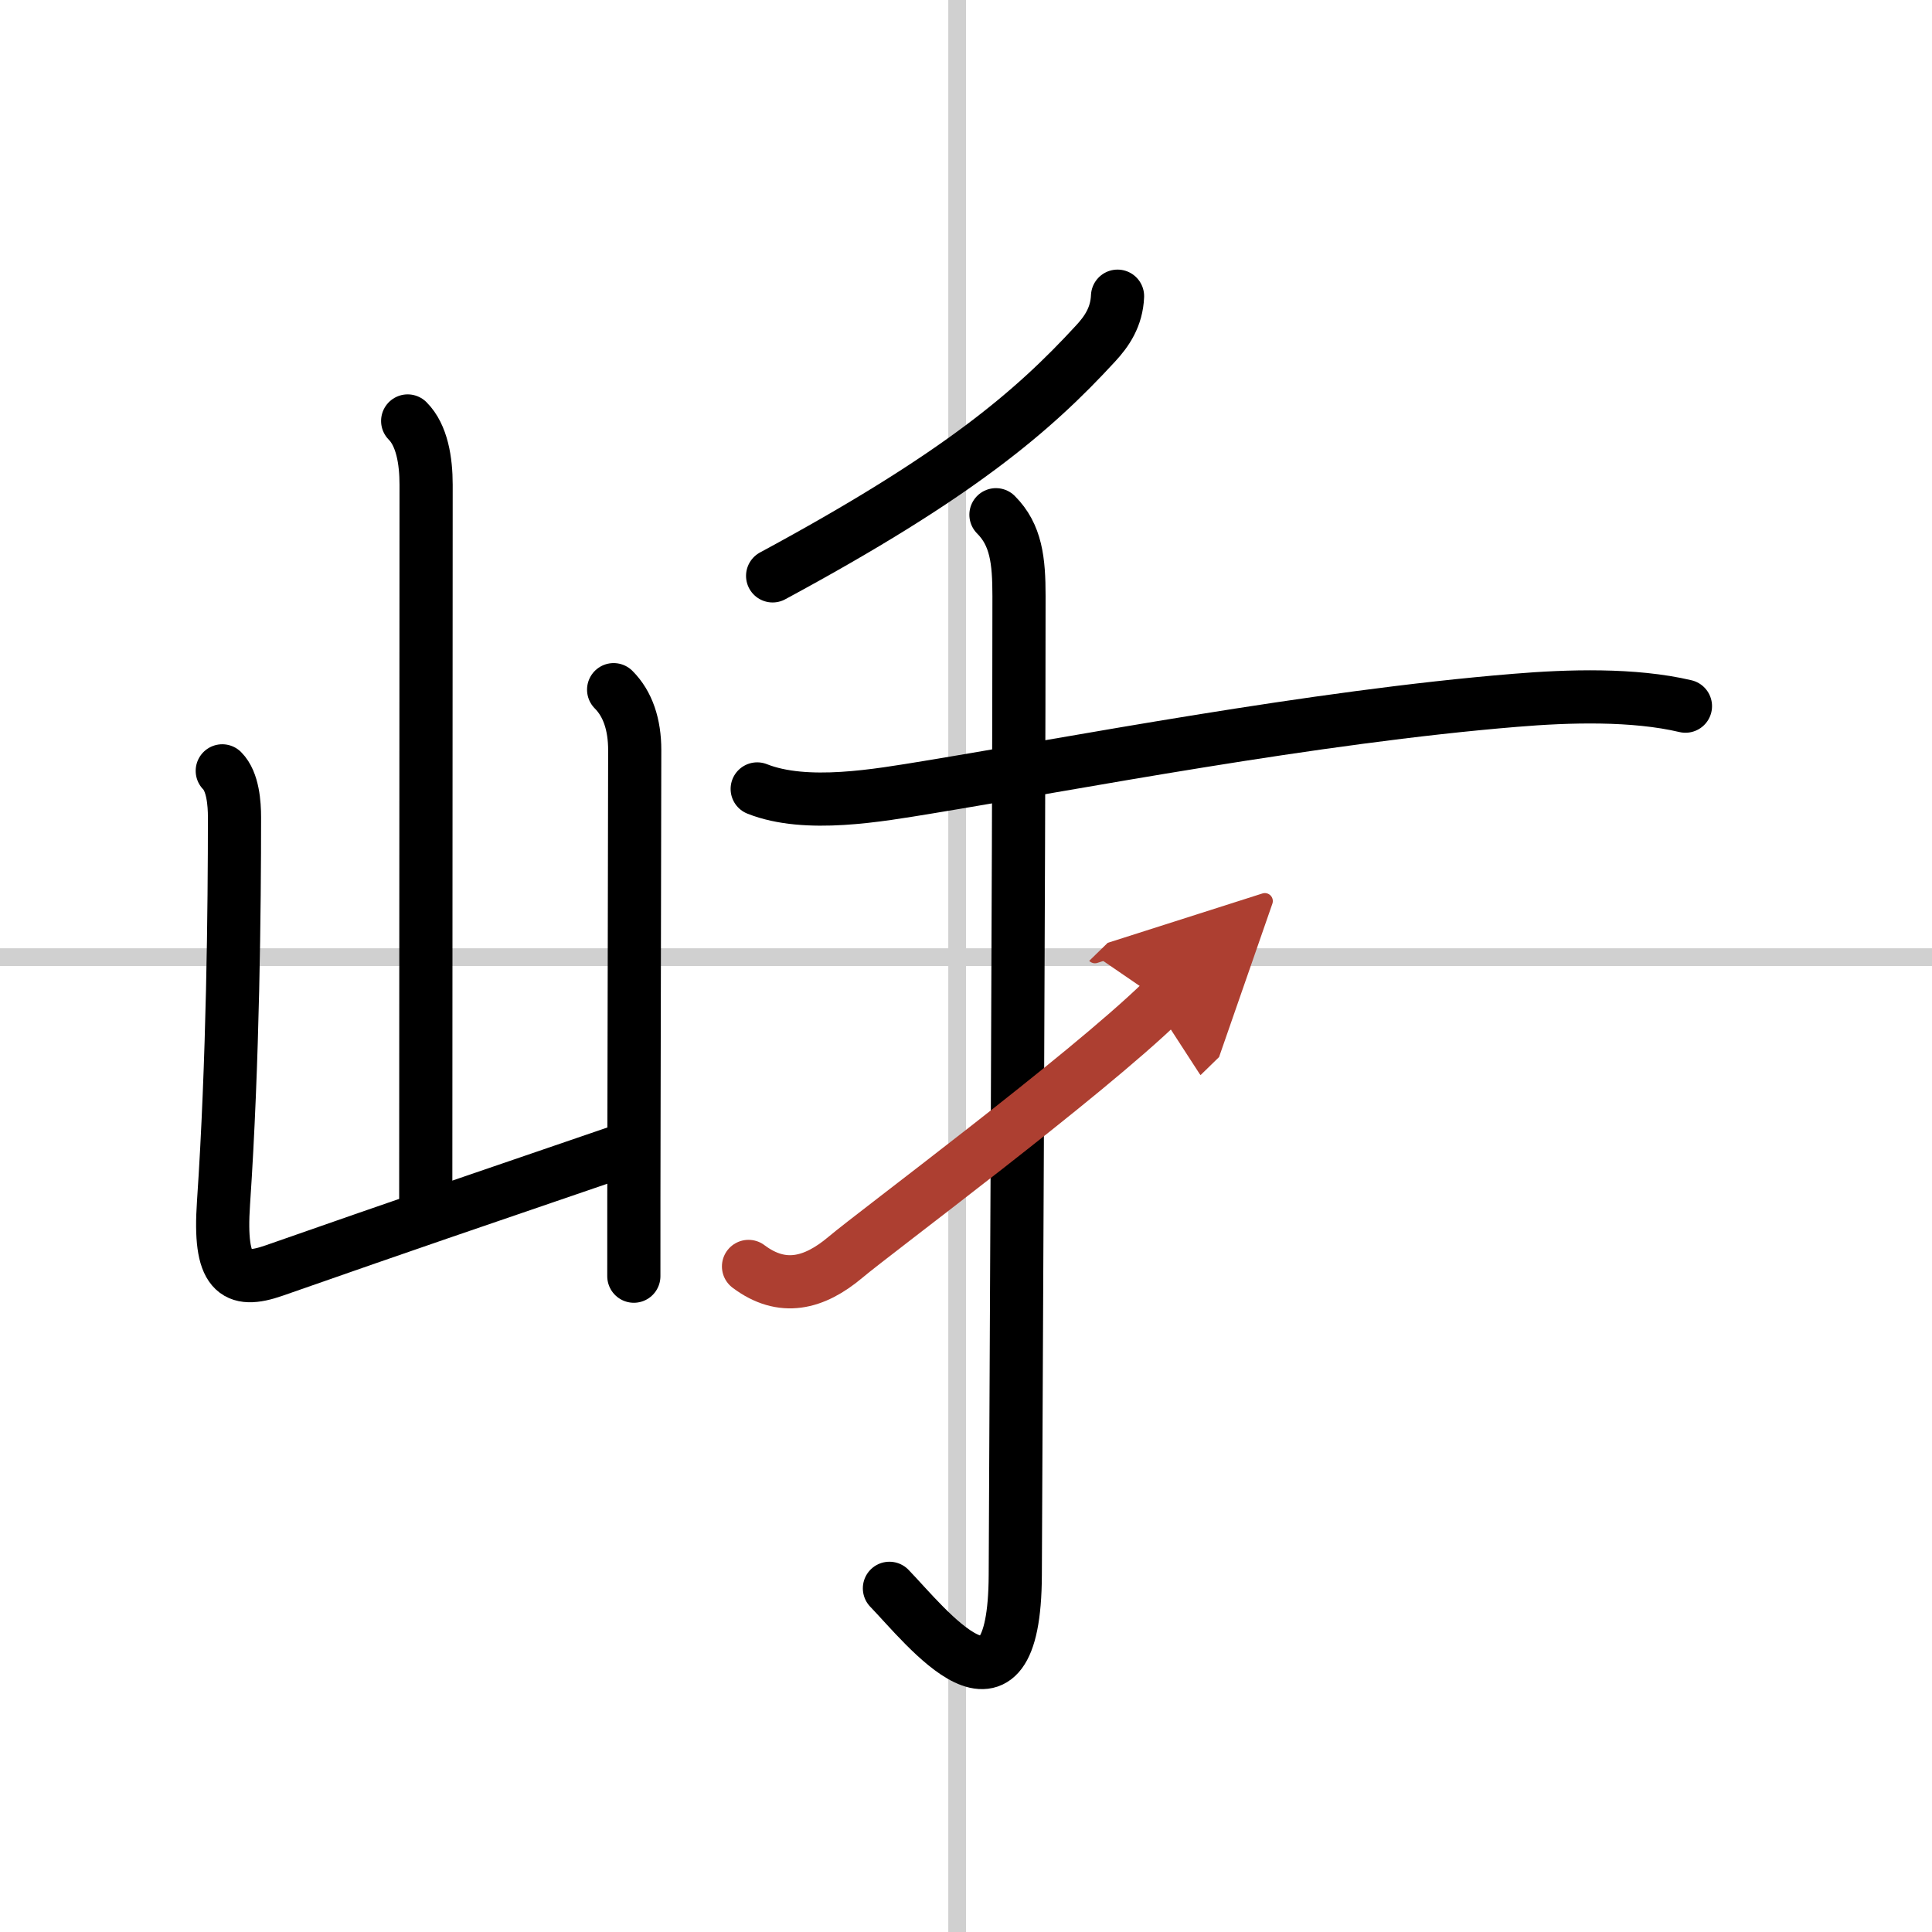
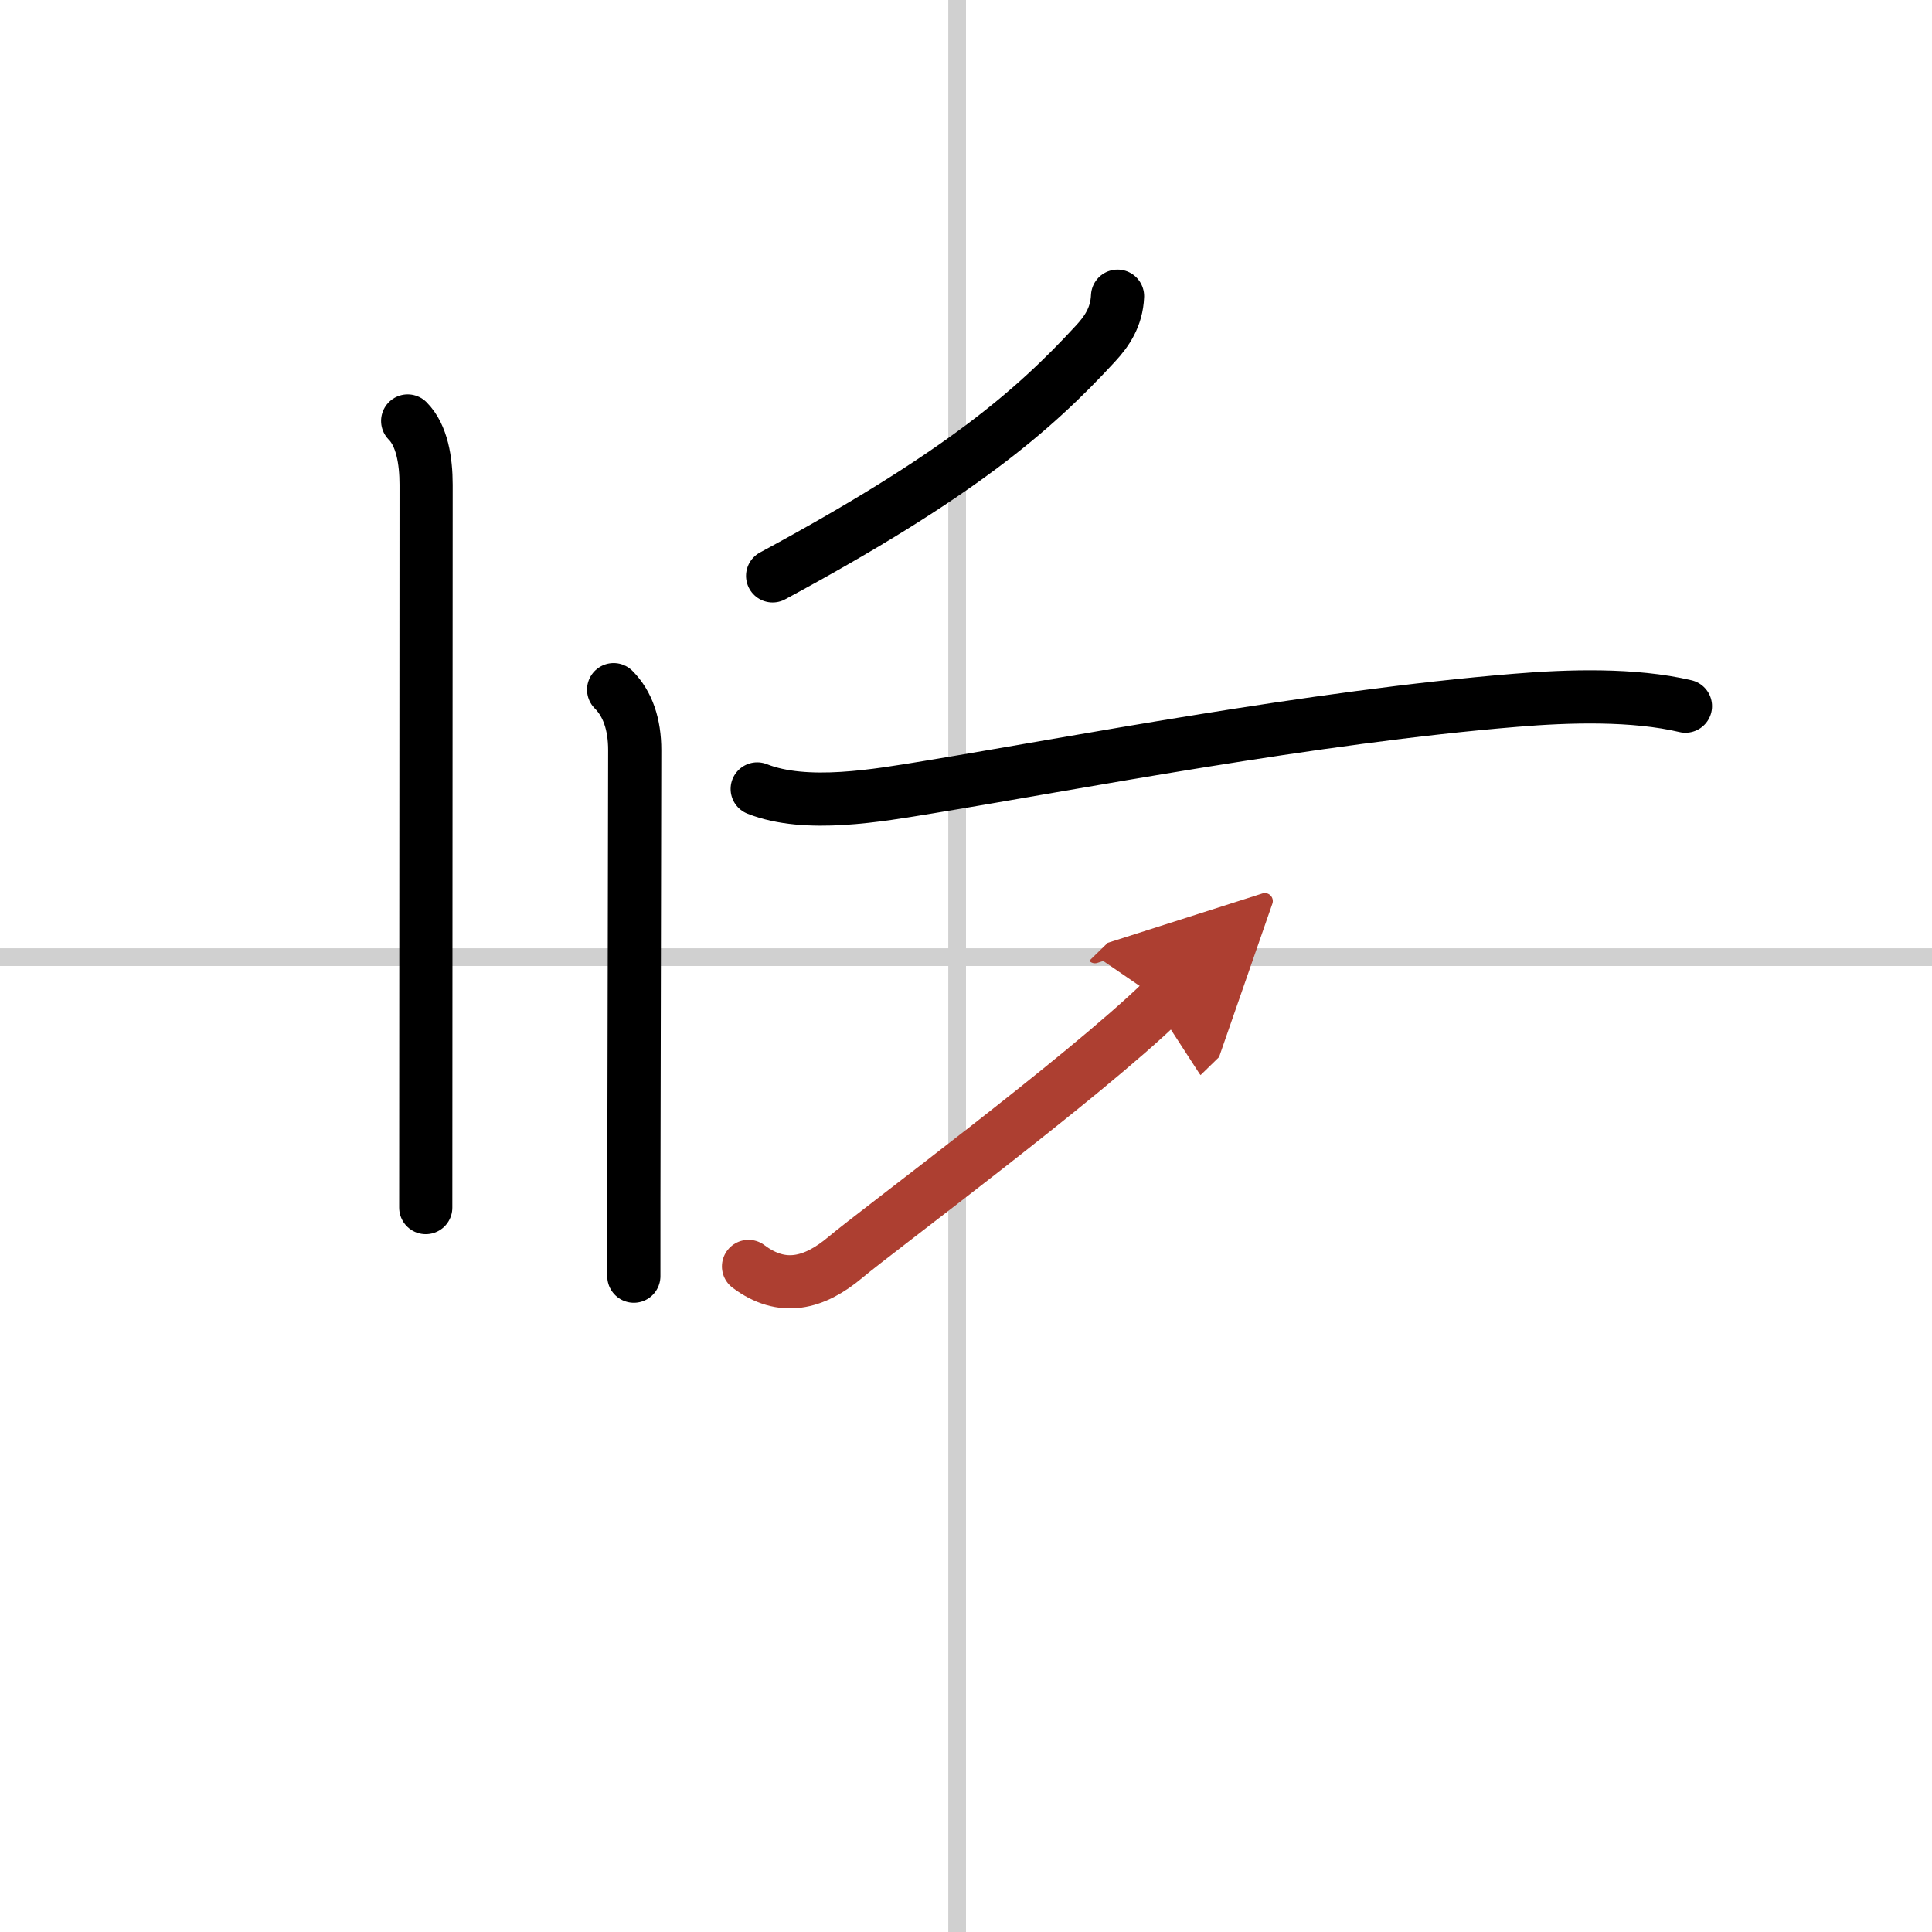
<svg xmlns="http://www.w3.org/2000/svg" width="400" height="400" viewBox="0 0 109 109">
  <defs>
    <marker id="a" markerWidth="4" orient="auto" refX="1" refY="5" viewBox="0 0 10 10">
      <polyline points="0 0 10 5 0 10 1 5" fill="#ad3f31" stroke="#ad3f31" />
    </marker>
  </defs>
  <g fill="none" stroke="#000" stroke-linecap="round" stroke-linejoin="round" stroke-width="3">
    <rect width="100%" height="100%" fill="#fff" stroke="#fff" />
    <line x1="54" x2="54" y2="109" stroke="#d0d0d0" stroke-width="1" />
    <line x2="109" y1="54" y2="54" stroke="#d0d0d0" stroke-width="1" />
    <path d="m23 23.75c0.81 0.81 1.04 2.25 1.04 3.6 0 6.85-0.02 31.99-0.02 40.78" />
-     <path d="m12.54 43.49c0.61 0.61 0.69 1.88 0.69 2.61 0 4.98-0.08 13.81-0.62 21.77-0.27 3.96 0.64 4.59 2.86 3.81 8.41-2.94 9.91-3.44 19.46-6.71" />
    <path d="m34.62 38.91c0.8 0.8 1.19 1.97 1.19 3.41 0 3.9-0.03 12.4-0.04 20.18-0.01 3.47-0.01 6.79-0.01 9.5" />
    <path d="m63.05 16.71c-0.05 1.17-0.6 1.98-1.24 2.67-3.56 3.87-7.81 7.49-18.22 13.11" />
    <path d="m42.72 44.51c2.77 1.1 6.84 0.36 9.66-0.1 8.11-1.33 21.73-3.97 33.12-4.9 2.99-0.25 6.67-0.36 9.59 0.33" />
-     <path d="m56.19 29.04c1.14 1.14 1.3 2.59 1.3 4.58 0 14.73-0.19 50.23-0.21 55.24-0.04 9.39-5.03 2.89-7.1 0.75" />
    <path d="m42.23 71.45c1.9 1.43 3.7 0.97 5.46-0.51 1.69-1.43 13.52-10.21 17.87-14.45" marker-end="url(#a)" stroke="#ad3f31" />
  </g>
</svg>